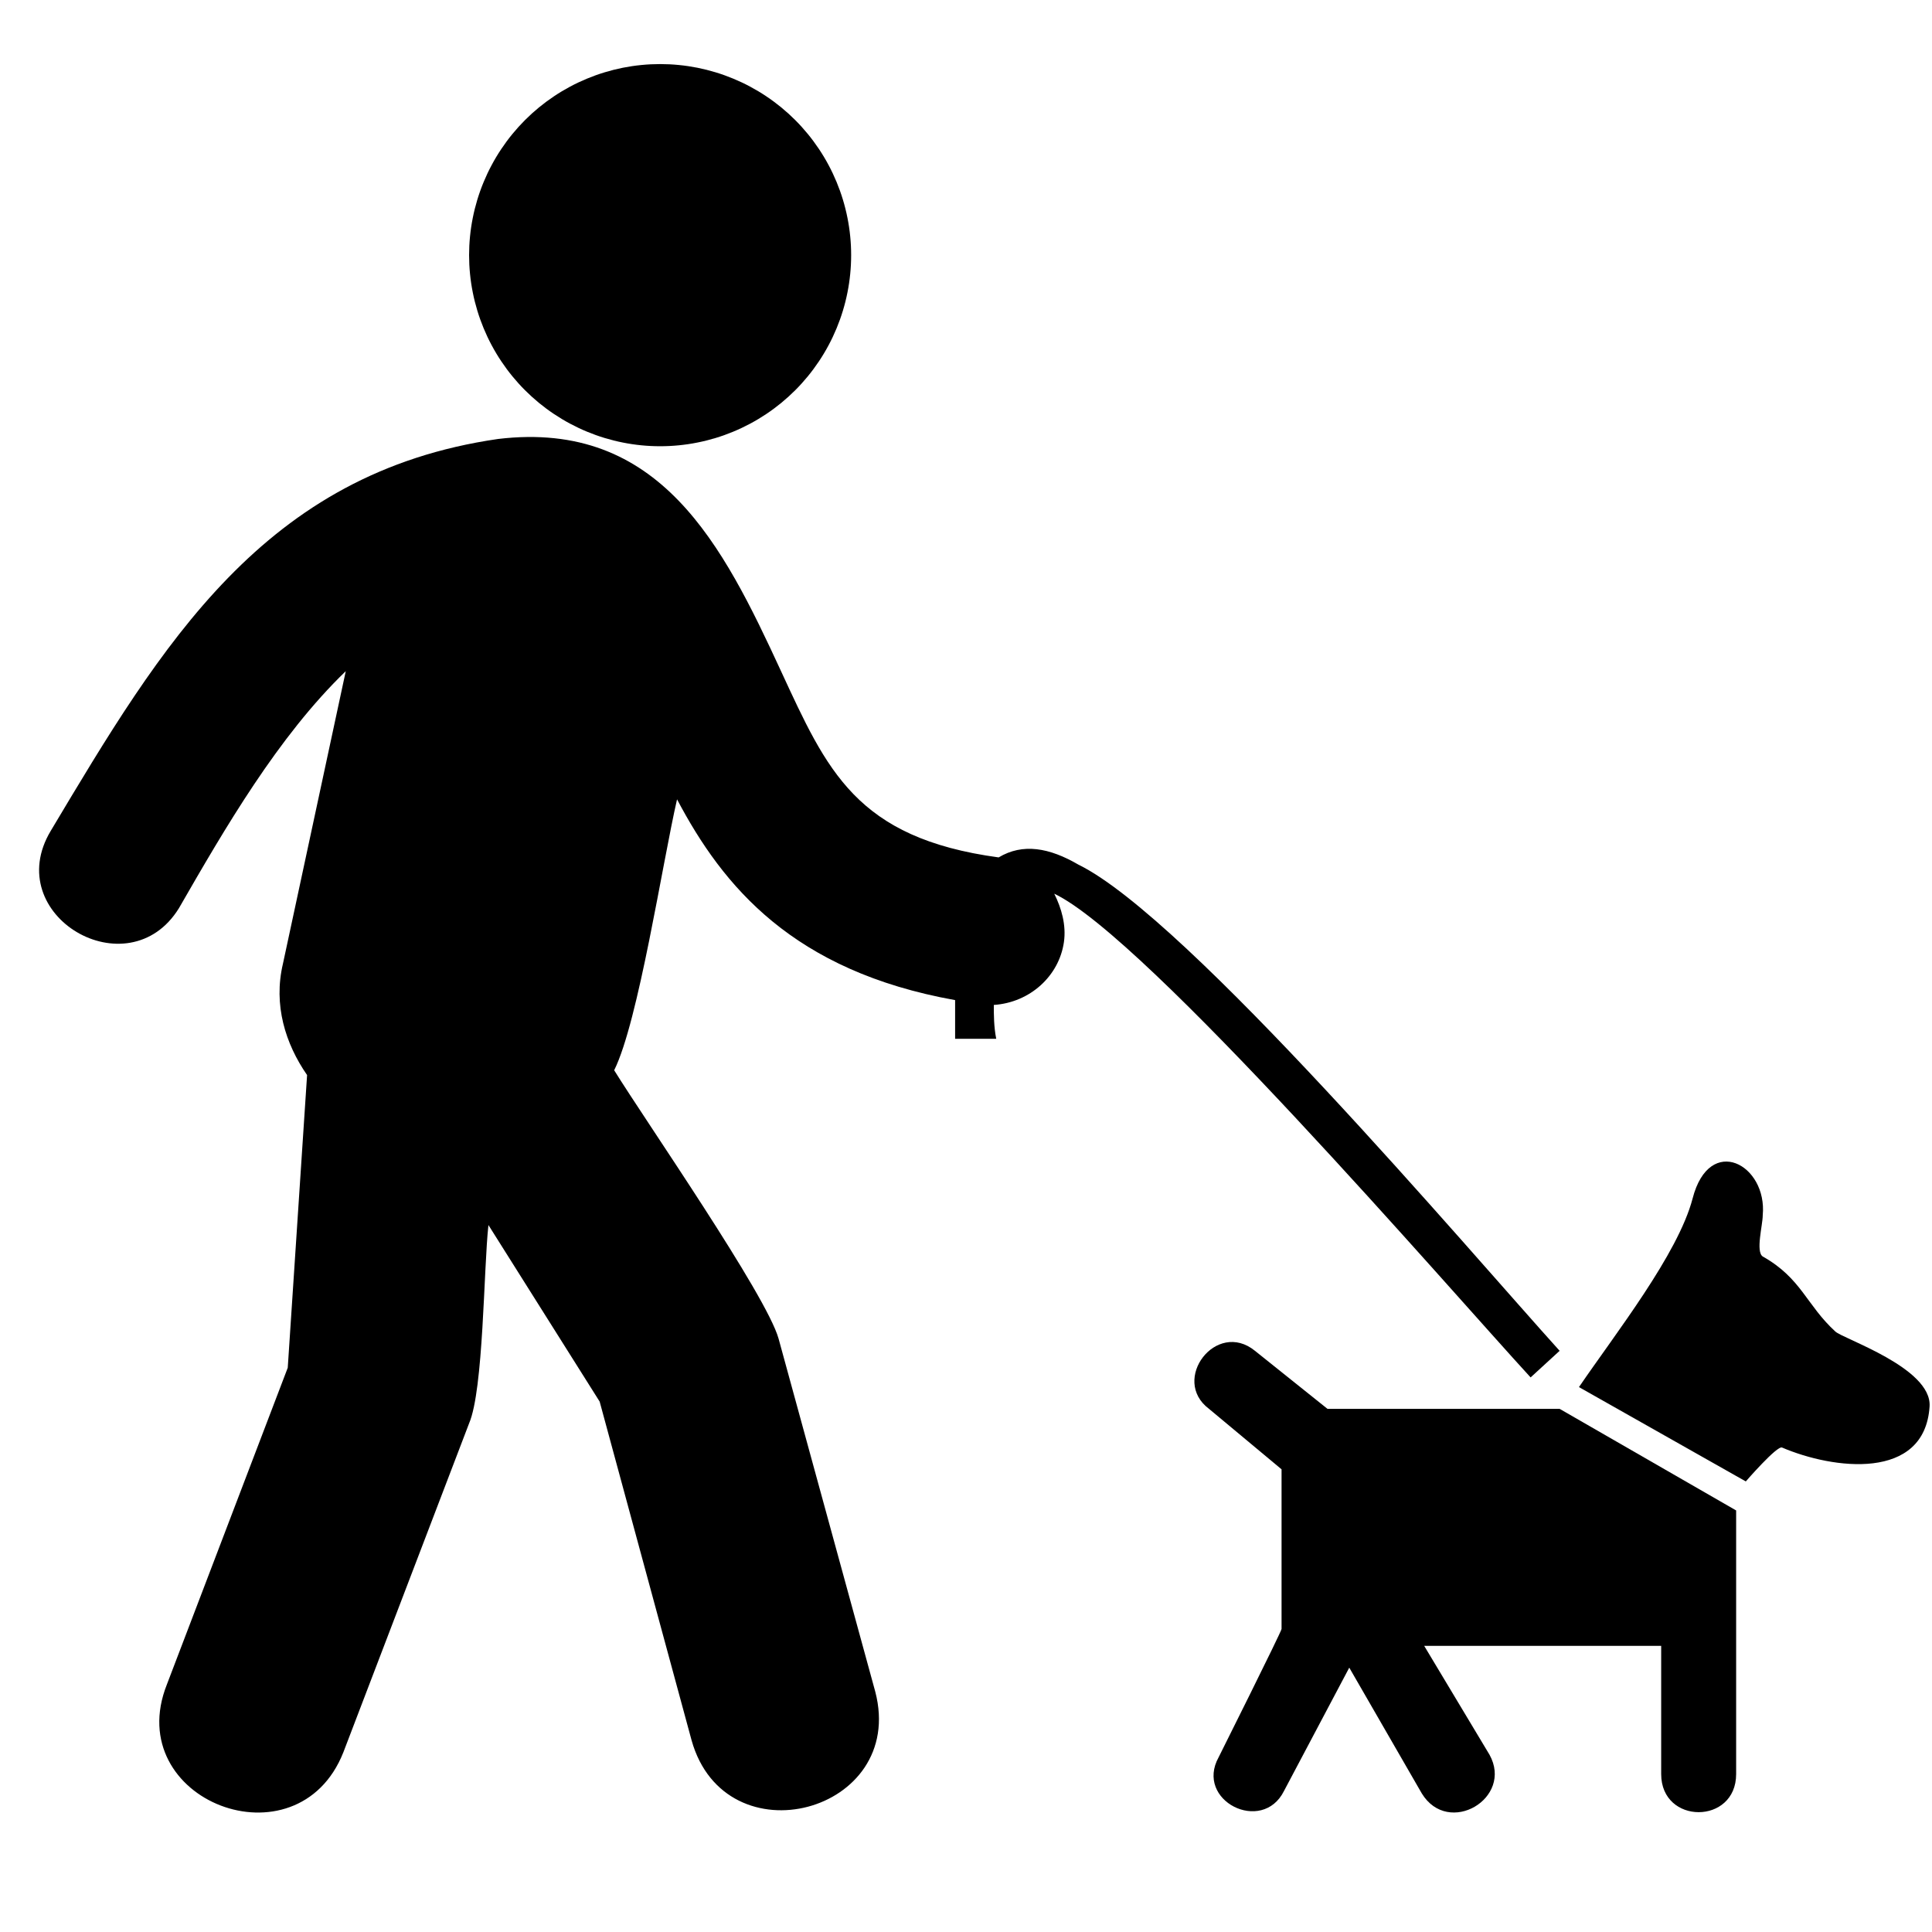
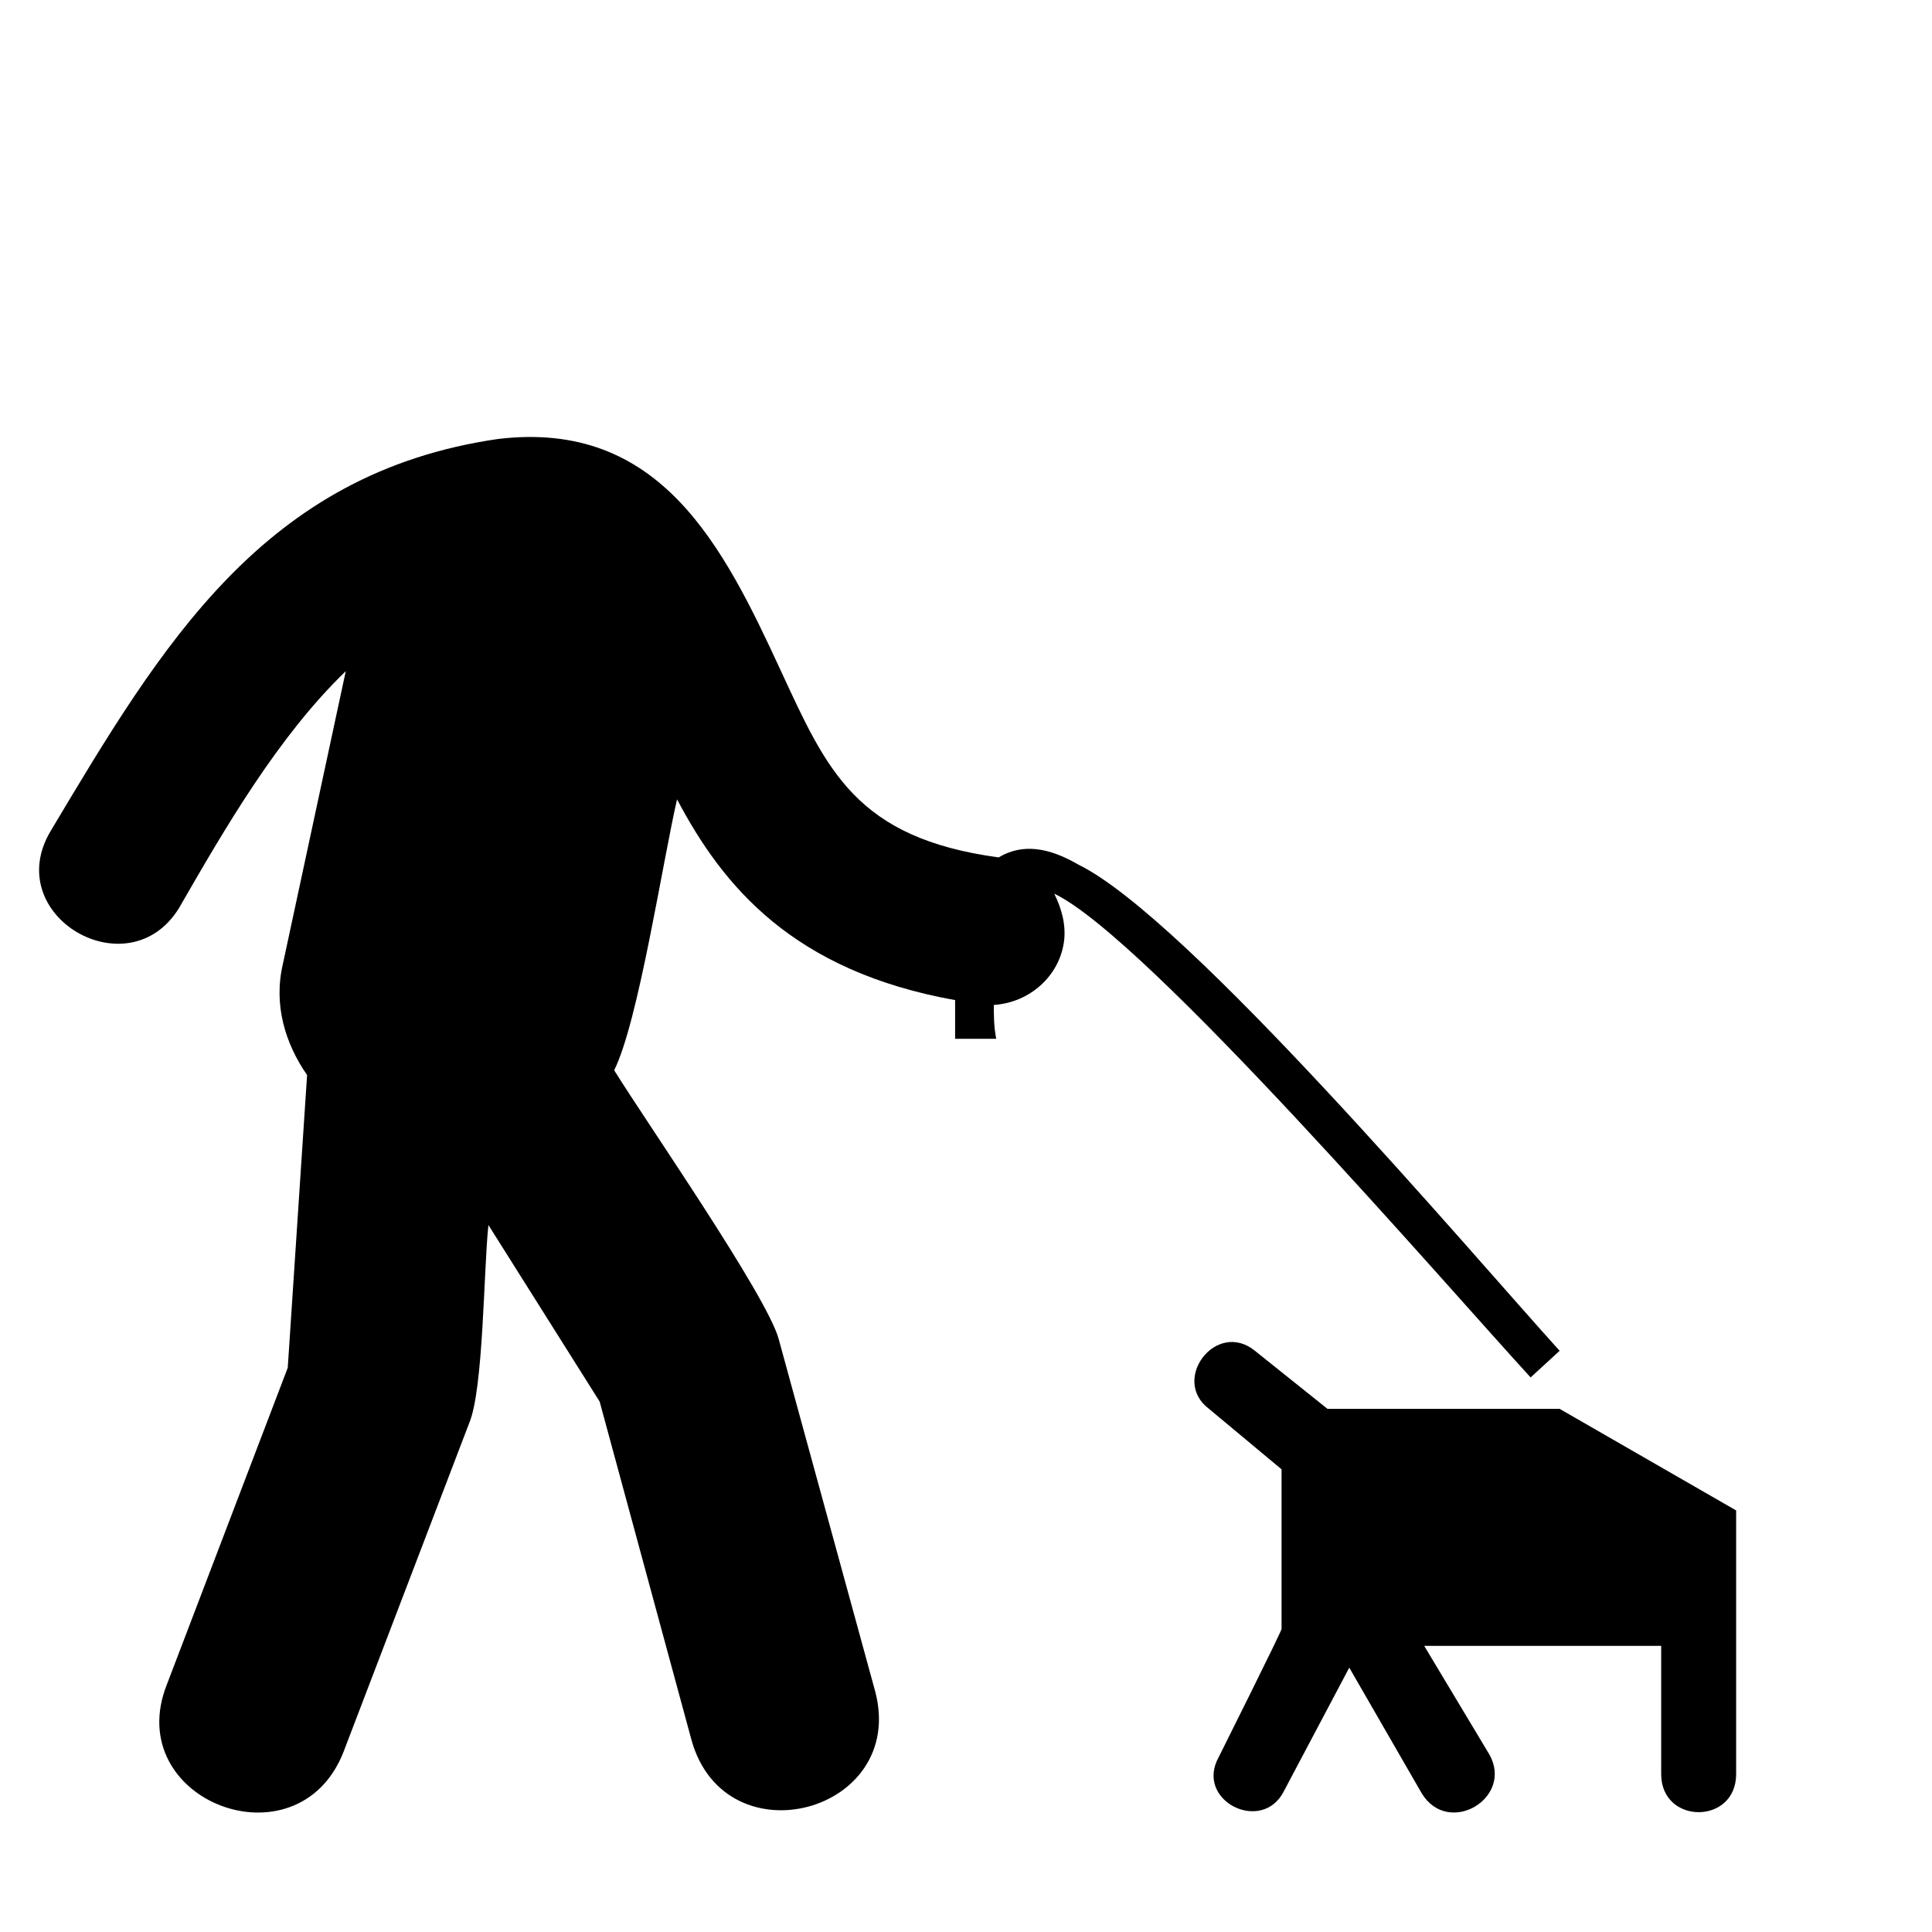
<svg xmlns="http://www.w3.org/2000/svg" version="1.0" preserveAspectRatio="xMidYMid meet" height="500" viewBox="0 0 375 375" zoomAndPan="magnify" width="500">
  <defs>
    <clipPath id="8b7cb42032">
-       <path clip-rule="nonzero" d="M 91 12.422 L 166 12.422 L 166 87 L 91 87 Z M 91 12.422" />
-     </clipPath>
+       </clipPath>
  </defs>
  <g clip-path="url(#8b7cb42032)">
-     <path fill-rule="nonzero" fill-opacity="1" d="M 165.207 49.523 C 165.207 50.738 165.148 51.953 165.027 53.16 C 164.91 54.367 164.73 55.57 164.492 56.762 C 164.258 57.953 163.961 59.129 163.609 60.289 C 163.258 61.453 162.848 62.594 162.383 63.719 C 161.918 64.84 161.402 65.938 160.828 67.008 C 160.258 68.078 159.633 69.121 158.957 70.129 C 158.281 71.141 157.562 72.113 156.789 73.055 C 156.02 73.992 155.207 74.891 154.348 75.75 C 153.488 76.609 152.59 77.422 151.652 78.195 C 150.711 78.965 149.738 79.688 148.727 80.363 C 147.719 81.035 146.68 81.66 145.605 82.234 C 144.535 82.805 143.441 83.324 142.316 83.789 C 141.195 84.254 140.055 84.664 138.891 85.016 C 137.73 85.367 136.555 85.664 135.363 85.898 C 134.172 86.137 132.973 86.316 131.762 86.434 C 130.555 86.555 129.344 86.613 128.129 86.613 C 126.914 86.613 125.703 86.555 124.496 86.434 C 123.285 86.316 122.086 86.137 120.895 85.898 C 119.703 85.664 118.527 85.367 117.367 85.016 C 116.203 84.664 115.062 84.254 113.941 83.789 C 112.816 83.324 111.723 82.805 110.652 82.234 C 109.578 81.66 108.539 81.035 107.531 80.363 C 106.52 79.688 105.547 78.965 104.605 78.195 C 103.668 77.422 102.77 76.609 101.91 75.75 C 101.051 74.891 100.238 73.992 99.469 73.055 C 98.695 72.113 97.977 71.141 97.301 70.129 C 96.625 69.121 96 68.078 95.43 67.008 C 94.855 65.938 94.34 64.84 93.875 63.719 C 93.41 62.594 93 61.453 92.648 60.289 C 92.297 59.129 92 57.953 91.766 56.762 C 91.527 55.57 91.348 54.367 91.23 53.16 C 91.109 51.953 91.051 50.738 91.051 49.523 C 91.051 48.309 91.109 47.098 91.23 45.891 C 91.348 44.68 91.527 43.48 91.766 42.289 C 92 41.098 92.297 39.922 92.648 38.758 C 93 37.598 93.41 36.453 93.875 35.332 C 94.34 34.211 94.855 33.113 95.43 32.043 C 96 30.973 96.625 29.93 97.301 28.922 C 97.977 27.91 98.695 26.938 99.469 25.996 C 100.238 25.059 101.051 24.16 101.91 23.301 C 102.77 22.441 103.668 21.625 104.605 20.855 C 105.547 20.086 106.52 19.363 107.531 18.688 C 108.539 18.012 109.578 17.391 110.652 16.816 C 111.723 16.242 112.816 15.727 113.941 15.262 C 115.062 14.797 116.203 14.387 117.367 14.035 C 118.527 13.684 119.703 13.387 120.895 13.148 C 122.086 12.914 123.285 12.734 124.496 12.617 C 125.703 12.496 126.914 12.438 128.129 12.438 C 129.344 12.438 130.555 12.496 131.762 12.617 C 132.973 12.734 134.172 12.914 135.363 13.148 C 136.555 13.387 137.73 13.684 138.891 14.035 C 140.055 14.387 141.195 14.797 142.316 15.262 C 143.441 15.727 144.535 16.242 145.605 16.816 C 146.68 17.391 147.719 18.012 148.727 18.688 C 149.738 19.363 150.711 20.086 151.652 20.855 C 152.59 21.625 153.488 22.441 154.348 23.301 C 155.207 24.16 156.02 25.059 156.789 25.996 C 157.562 26.938 158.281 27.91 158.957 28.922 C 159.633 29.93 160.258 30.973 160.828 32.043 C 161.402 33.113 161.918 34.211 162.383 35.332 C 162.848 36.453 163.258 37.598 163.609 38.758 C 163.961 39.922 164.258 41.098 164.492 42.289 C 164.73 43.48 164.91 44.68 165.027 45.891 C 165.148 47.098 165.207 48.309 165.207 49.523 Z M 165.207 49.523" fill="#000000" />
-   </g>
+     </g>
  <path fill-rule="evenodd" fill-opacity="1" d="M 257.664 273.457 L 243.586 262.191 C 236.078 256.09 227.16 267.824 234.668 273.457 L 248.75 285.195 L 248.75 316.18 C 248.75 316.648 236.547 341.062 236.547 341.062 C 231.852 349.512 244.992 356.082 249.219 347.633 L 261.891 323.691 L 275.969 348.102 C 281.133 356.555 293.805 349.043 289.113 340.59 L 276.438 319.465 L 322.434 319.465 L 322.434 344.348 C 322.434 354.207 336.984 354.207 336.984 344.348 C 336.984 327.445 336.984 310.078 336.984 293.176 L 302.723 273.457 Z M 257.664 273.457" fill="#000000" />
-   <path fill-rule="evenodd" fill-opacity="1" d="M 356.227 258.438 C 350.594 253.273 349.656 248.109 342.145 243.883 C 340.738 242.945 342.145 237.781 342.145 235.902 C 343.086 226.043 331.82 219.941 328.535 232.617 C 325.719 243.414 313.516 258.906 306.477 269.234 L 338.859 287.543 C 338.859 287.543 344.961 280.5 345.902 280.969 C 355.758 285.195 373.594 287.543 374.531 272.988 C 375 265.477 357.633 259.844 356.227 258.438 Z M 356.227 258.438" fill="#000000" />
  <path fill-rule="evenodd" fill-opacity="1" d="M 297.09 267.355 L 302.723 262.191 C 284.887 242.473 230.445 178.156 209.324 167.828 C 203.691 164.543 198.531 163.605 193.836 166.422 C 166.145 162.664 160.512 149.52 151.598 130.273 C 140.332 105.859 128.129 81.449 96.684 85.203 C 51.156 91.777 31.445 125.109 9.855 161.258 C 0 177.688 24.875 192.242 34.73 176.281 C 43.648 160.789 53.973 142.949 67.113 130.273 L 54.914 187.078 C 53.035 195.059 55.383 202.57 59.605 208.672 L 55.852 265.477 L 32.383 326.977 C 23.469 349.512 57.727 362.656 66.645 340.121 L 91.051 276.273 C 93.867 269.703 93.867 246.23 94.805 237.781 L 116.395 272.051 L 134.23 337.773 C 140.801 361.246 176 351.859 169.898 328.387 L 151.125 259.844 C 148.781 251.395 125.312 217.594 119.211 207.734 C 123.906 198.344 128.598 167.359 131.414 155.152 C 140.332 172.055 153.941 188.484 185.387 194.121 C 185.387 196.465 185.387 199.285 185.387 201.629 L 193.367 201.629 C 192.898 199.285 192.898 196.938 192.898 195.059 C 199.938 194.59 205.57 189.426 206.508 182.852 C 206.977 179.566 206.039 176.281 204.629 173.465 C 222.465 181.914 281.133 249.984 297.09 267.355 Z M 297.09 267.355" fill="#000000" />
</svg>